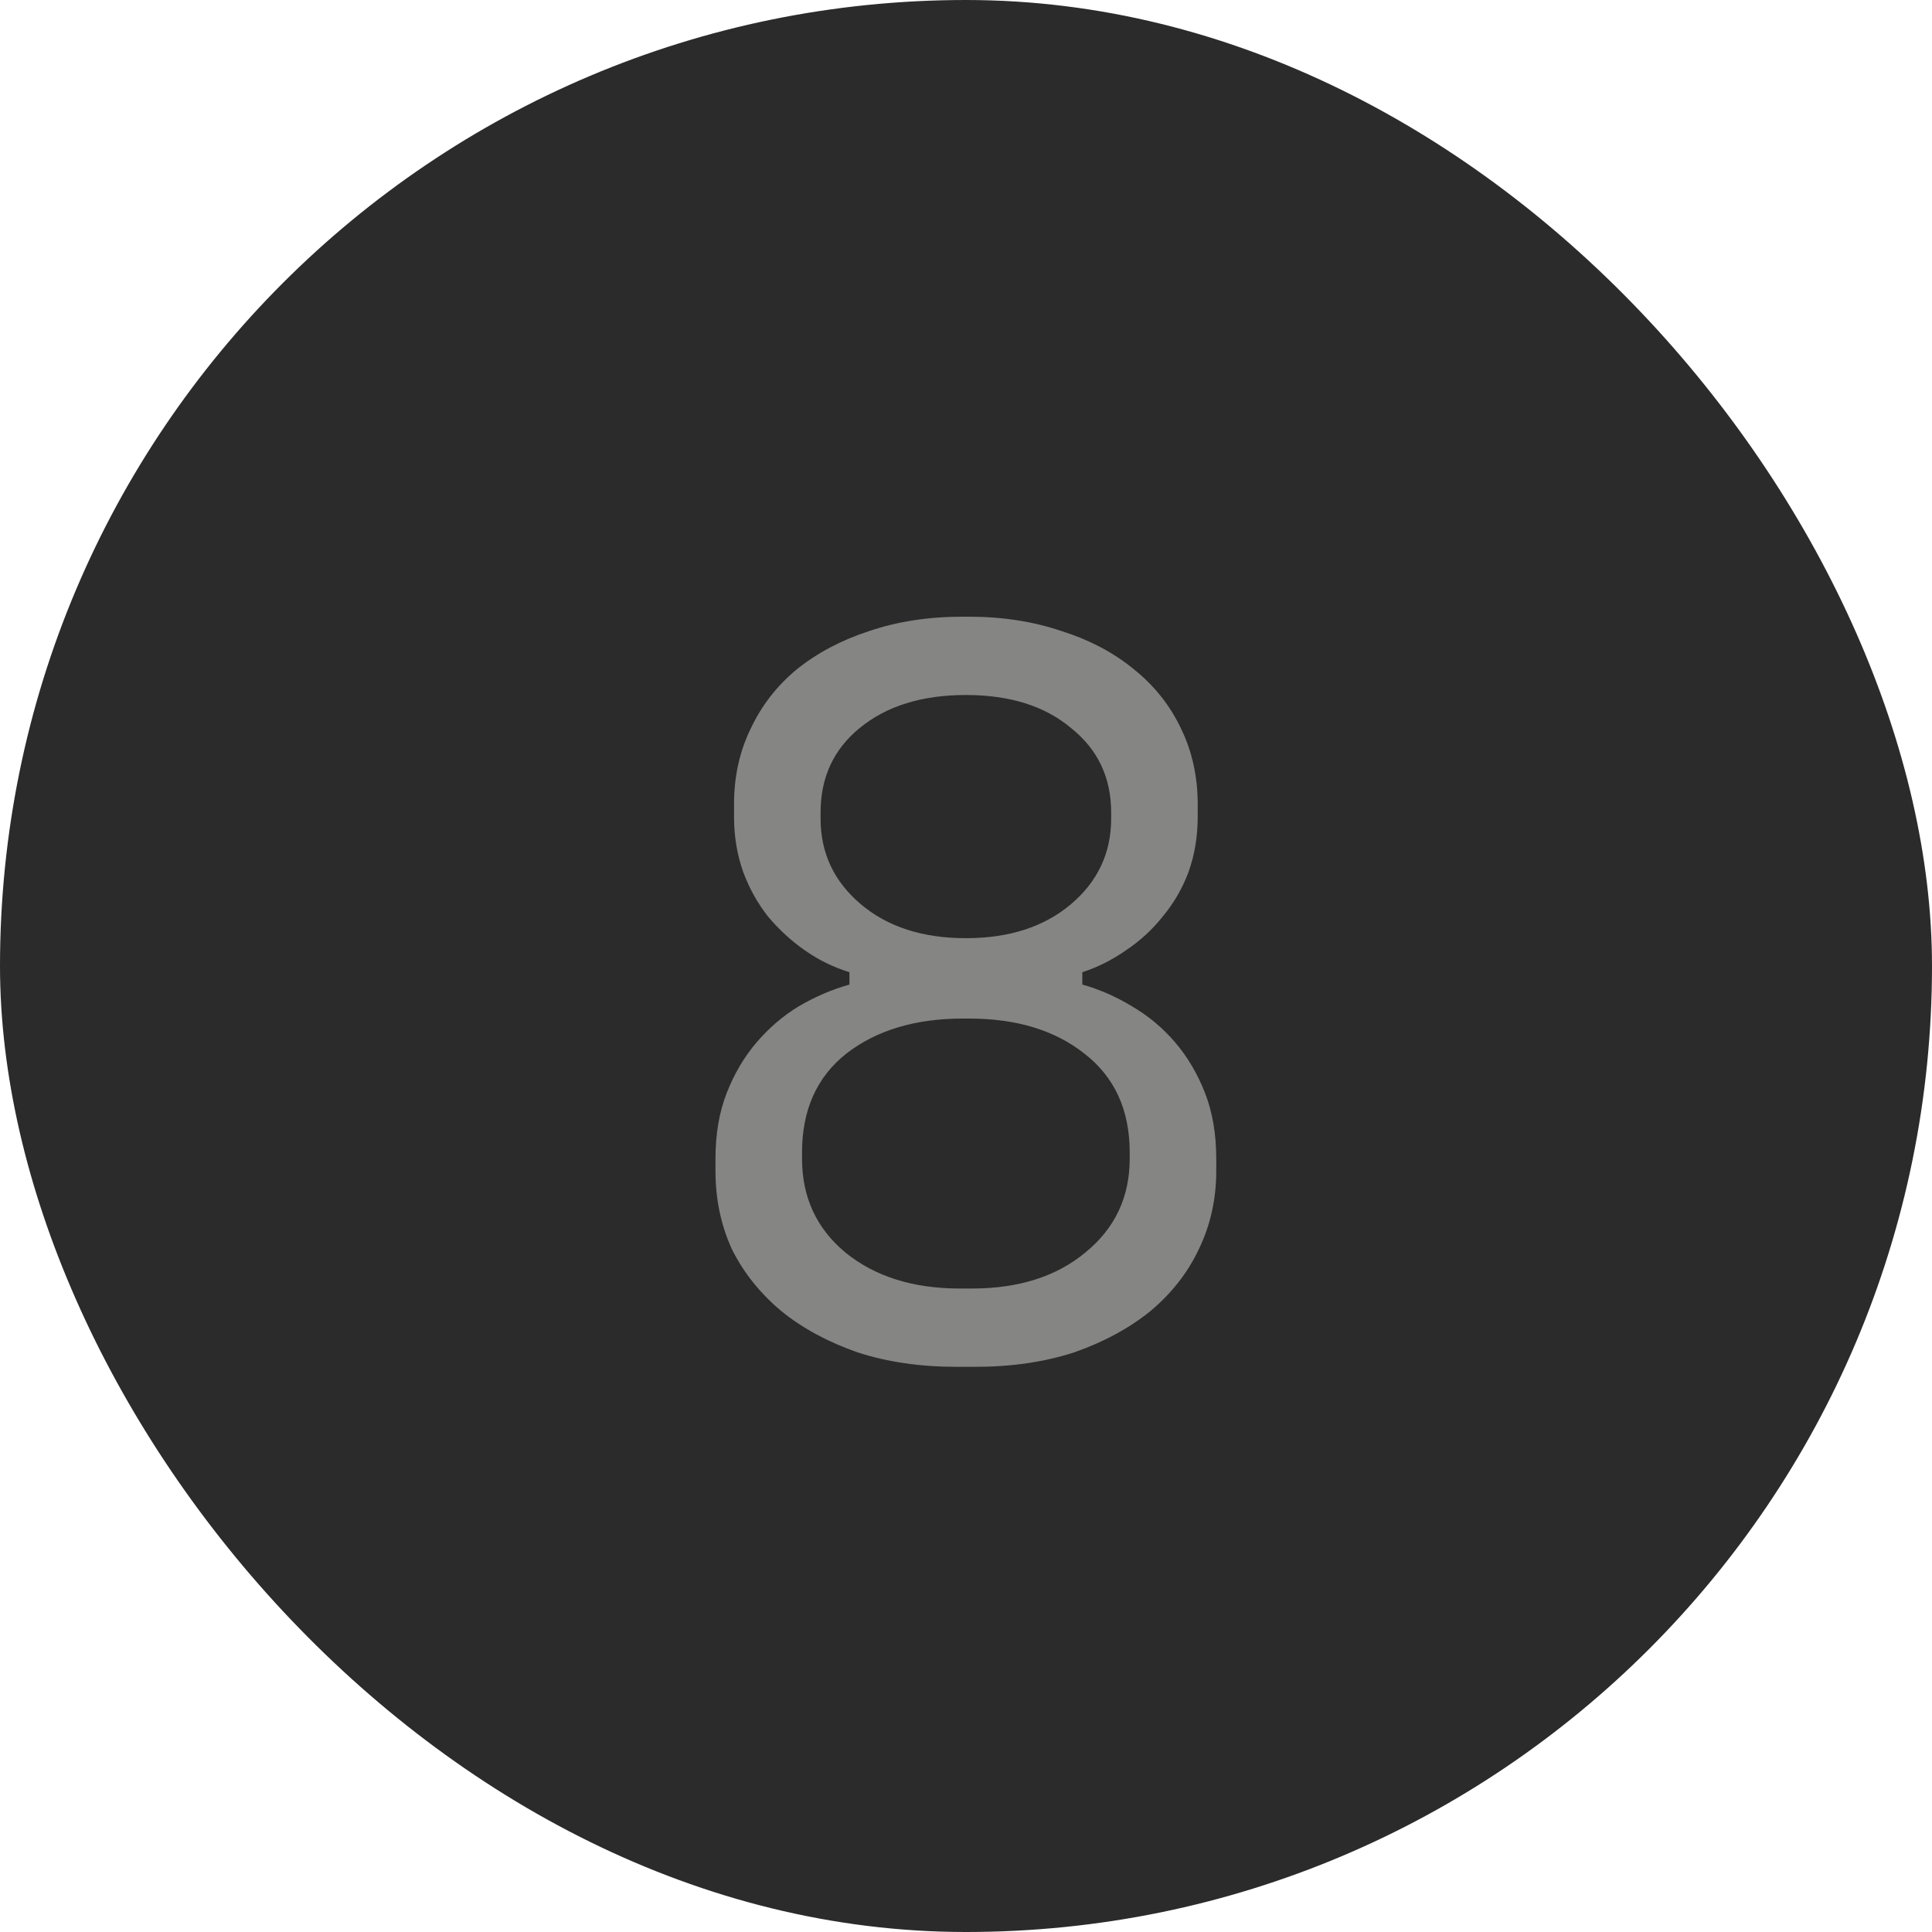
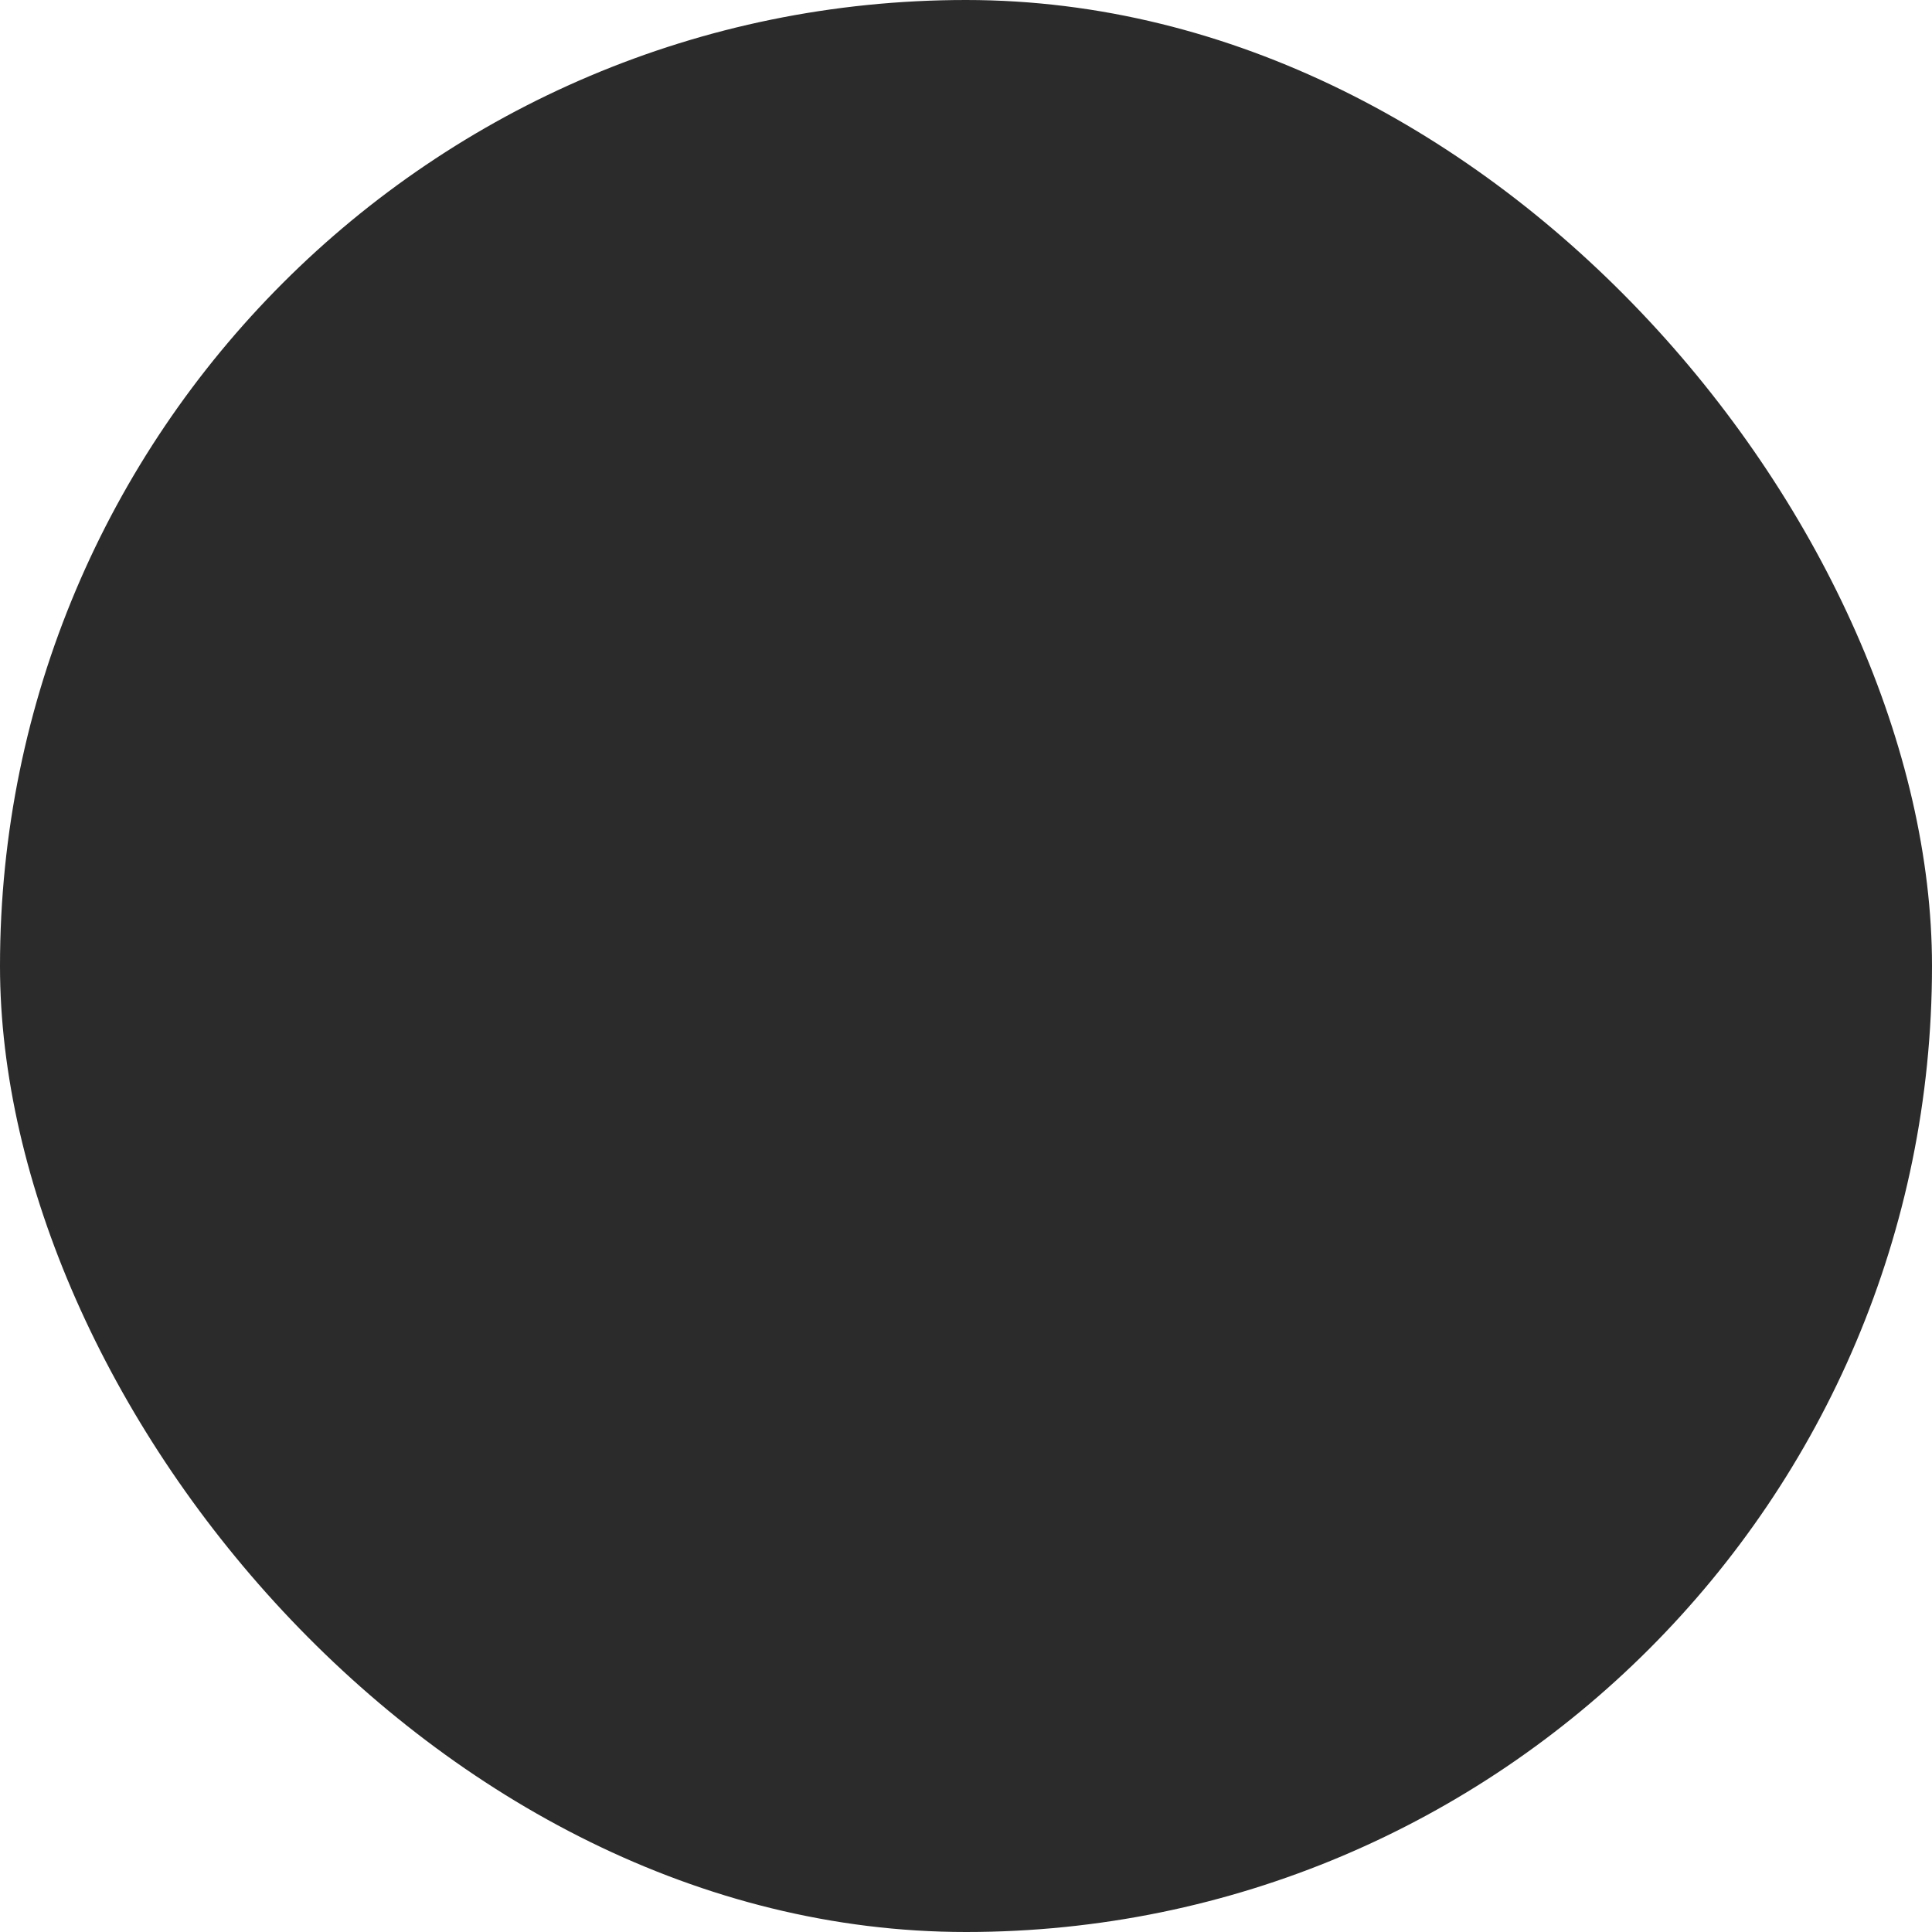
<svg xmlns="http://www.w3.org/2000/svg" width="30" height="30" viewBox="0 0 30 30" fill="none">
  <rect width="30" height="30" rx="15" fill="#2B2B2B" />
-   <path d="M14.854 21.224C14.288 21.224 13.776 21.149 13.318 21C12.859 20.84 12.464 20.627 12.134 20.36C11.803 20.083 11.547 19.763 11.366 19.4C11.195 19.027 11.11 18.621 11.11 18.184V17.992C11.11 17.608 11.168 17.267 11.286 16.968C11.403 16.669 11.558 16.408 11.75 16.184C11.942 15.96 12.16 15.773 12.406 15.624C12.662 15.475 12.923 15.363 13.19 15.288V15.096C12.944 15.021 12.715 14.909 12.502 14.76C12.288 14.611 12.096 14.435 11.926 14.232C11.766 14.029 11.638 13.8 11.542 13.544C11.446 13.277 11.398 12.989 11.398 12.68V12.488C11.398 12.061 11.483 11.672 11.654 11.32C11.824 10.957 12.064 10.648 12.374 10.392C12.694 10.136 13.067 9.939 13.494 9.8C13.931 9.651 14.416 9.576 14.95 9.576H15.046C15.568 9.576 16.048 9.651 16.486 9.8C16.923 9.939 17.296 10.136 17.606 10.392C17.926 10.648 18.171 10.957 18.342 11.32C18.512 11.672 18.598 12.061 18.598 12.488V12.68C18.598 12.989 18.55 13.277 18.454 13.544C18.358 13.8 18.224 14.029 18.054 14.232C17.894 14.435 17.702 14.611 17.478 14.76C17.264 14.909 17.04 15.021 16.806 15.096V15.288C17.072 15.363 17.328 15.475 17.574 15.624C17.83 15.773 18.054 15.96 18.246 16.184C18.438 16.408 18.592 16.669 18.71 16.968C18.827 17.267 18.886 17.608 18.886 17.992V18.184C18.886 18.621 18.795 19.027 18.614 19.4C18.443 19.763 18.192 20.083 17.862 20.36C17.531 20.627 17.136 20.84 16.678 21C16.219 21.149 15.707 21.224 15.142 21.224H14.854ZM15.094 20.008C15.819 20.008 16.406 19.821 16.854 19.448C17.312 19.075 17.542 18.589 17.542 17.992V17.896C17.542 17.235 17.307 16.723 16.838 16.36C16.379 15.997 15.782 15.816 15.046 15.816H14.95C14.214 15.816 13.611 15.997 13.142 16.36C12.683 16.723 12.454 17.235 12.454 17.896V17.992C12.454 18.589 12.678 19.075 13.126 19.448C13.584 19.821 14.176 20.008 14.902 20.008H15.094ZM14.998 14.568C15.67 14.568 16.214 14.392 16.63 14.04C17.046 13.688 17.254 13.245 17.254 12.712V12.616C17.254 12.072 17.046 11.635 16.63 11.304C16.224 10.963 15.68 10.792 14.998 10.792C14.315 10.792 13.766 10.963 13.35 11.304C12.944 11.635 12.742 12.072 12.742 12.616V12.712C12.742 13.245 12.95 13.688 13.366 14.04C13.782 14.392 14.326 14.568 14.998 14.568Z" fill="#858584" />
</svg>